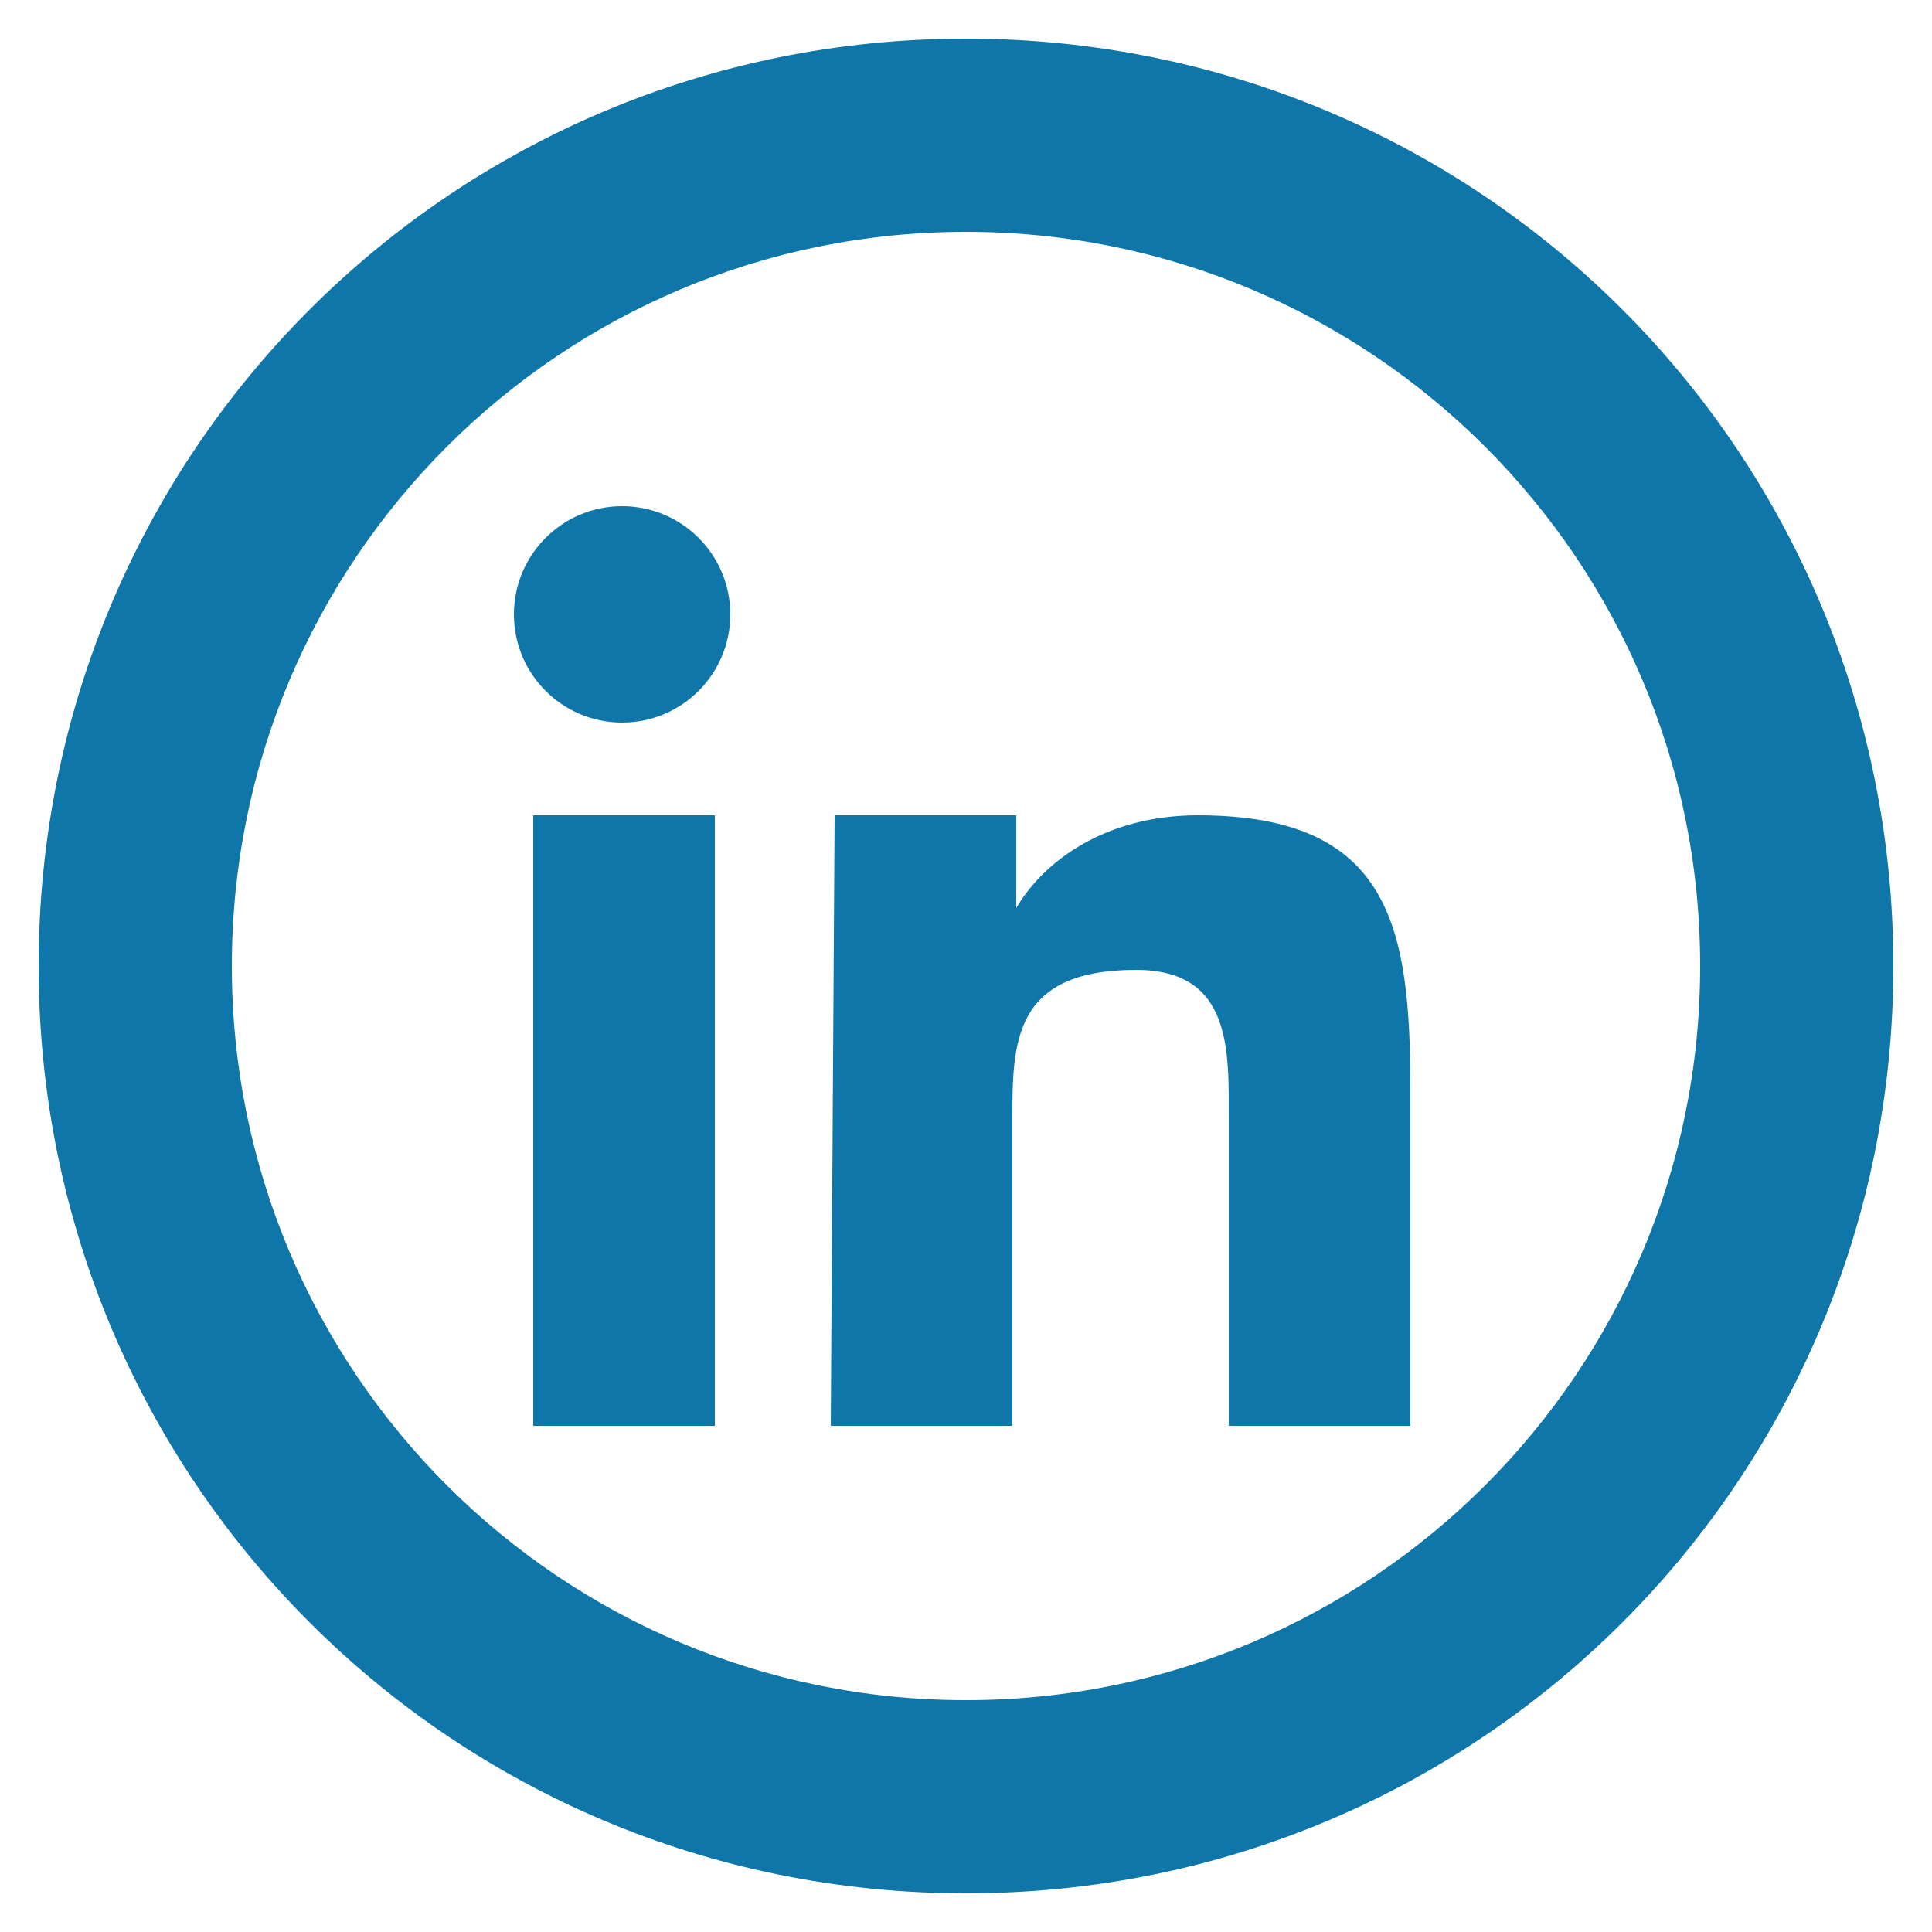
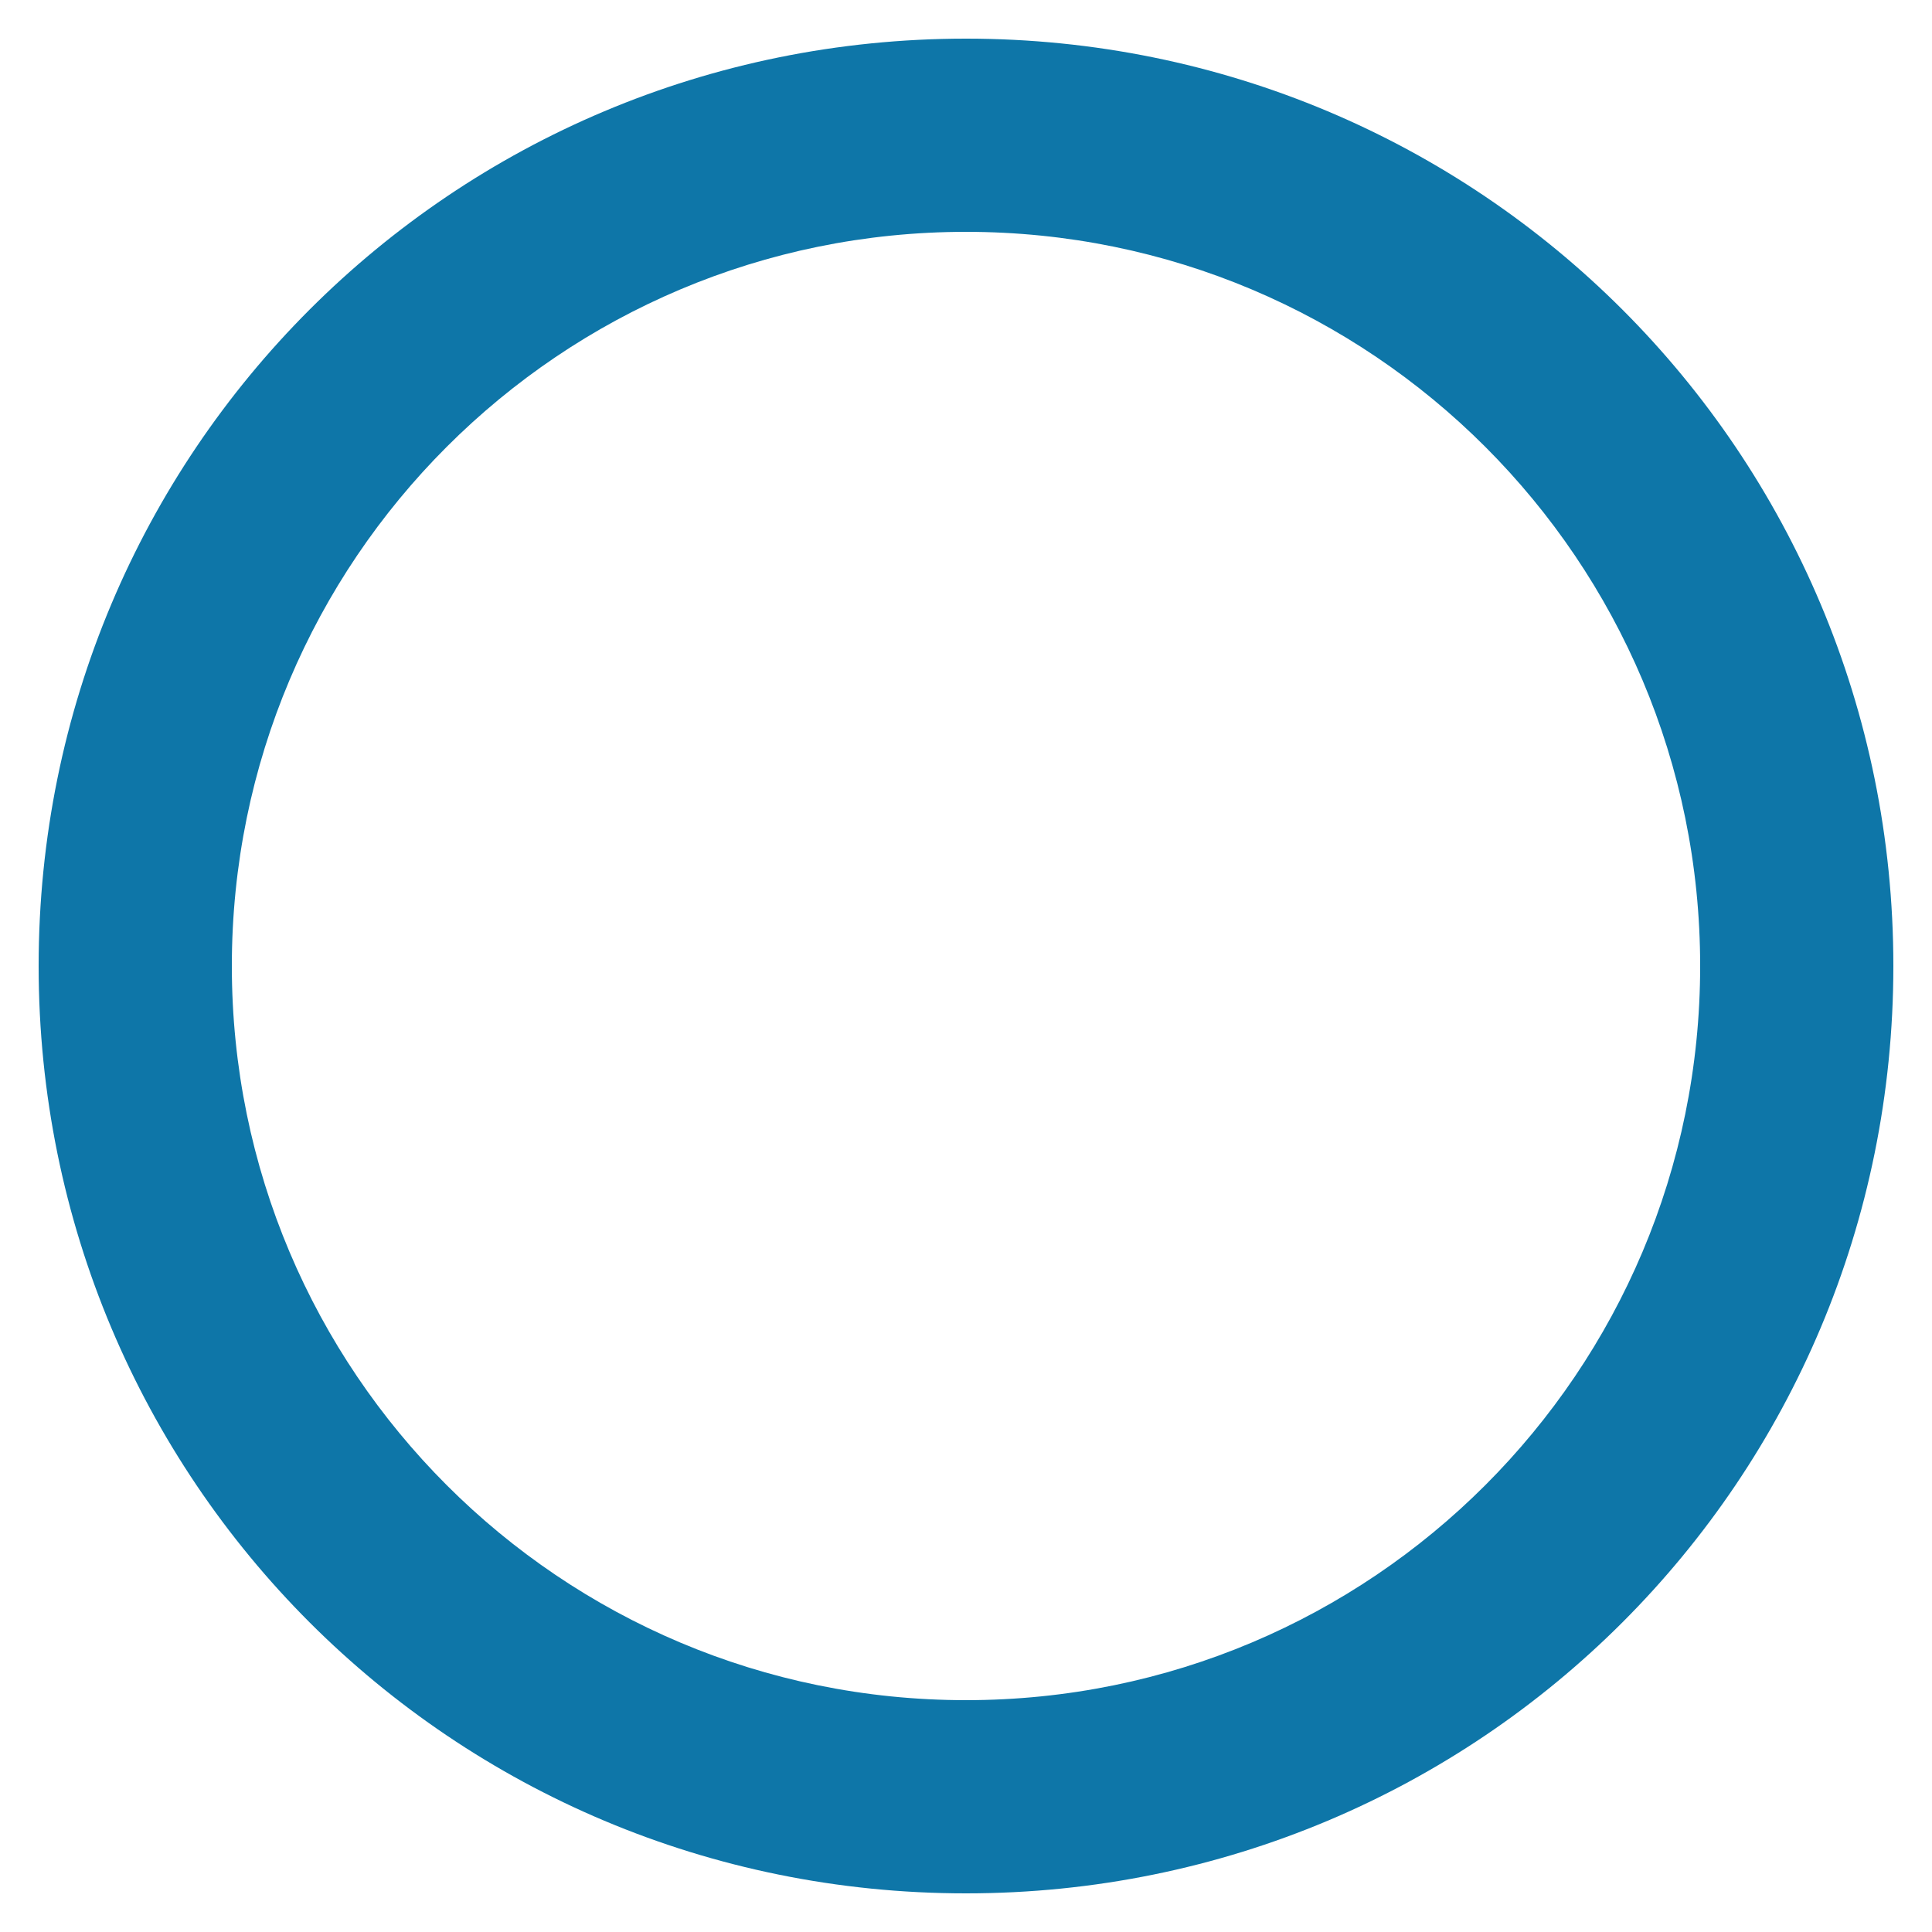
<svg xmlns="http://www.w3.org/2000/svg" enable-background="new 0 0 50 50" id="Layer_1" version="1.1" viewBox="0 0 50 50" xml:space="preserve">
  <g id="in">
-     <path d="M21.6,21.1h4.7v2.4l0,0c0.7-1.2,2.3-2.4,4.7-2.4c5,0,5.5,2.9,5.5,7.1v8.7h-4.7v-7.9   c0-1.8,0.1-3.9-2.4-3.9c-3.2,0-3.2,1.9-3.2,3.9v7.9h-4.7L21.6,21.1L21.6,21.1z" fill="#0E76A8" id="n_1_" />
-     <rect fill="#0E76A8" height="15.8" id="_x7C__1_" width="4.7" x="13.8" y="21.1" />
-     <circle cx="16.1" cy="15.9" fill="#0E76A8" id="_x28____x29__1_" r="2.8" />
-   </g>
+     </g>
  <path d="M25,1C11.7,1,1,11.7,1,25s10.7,24,24,24s24-10.7,24-24S38.3,1,25,1z M25,44C14.5,44,6,35.5,6,25S14.5,6,25,6  s19,8.5,19,19S35.5,44,25,44z" fill="#0E76A8" />
</svg>